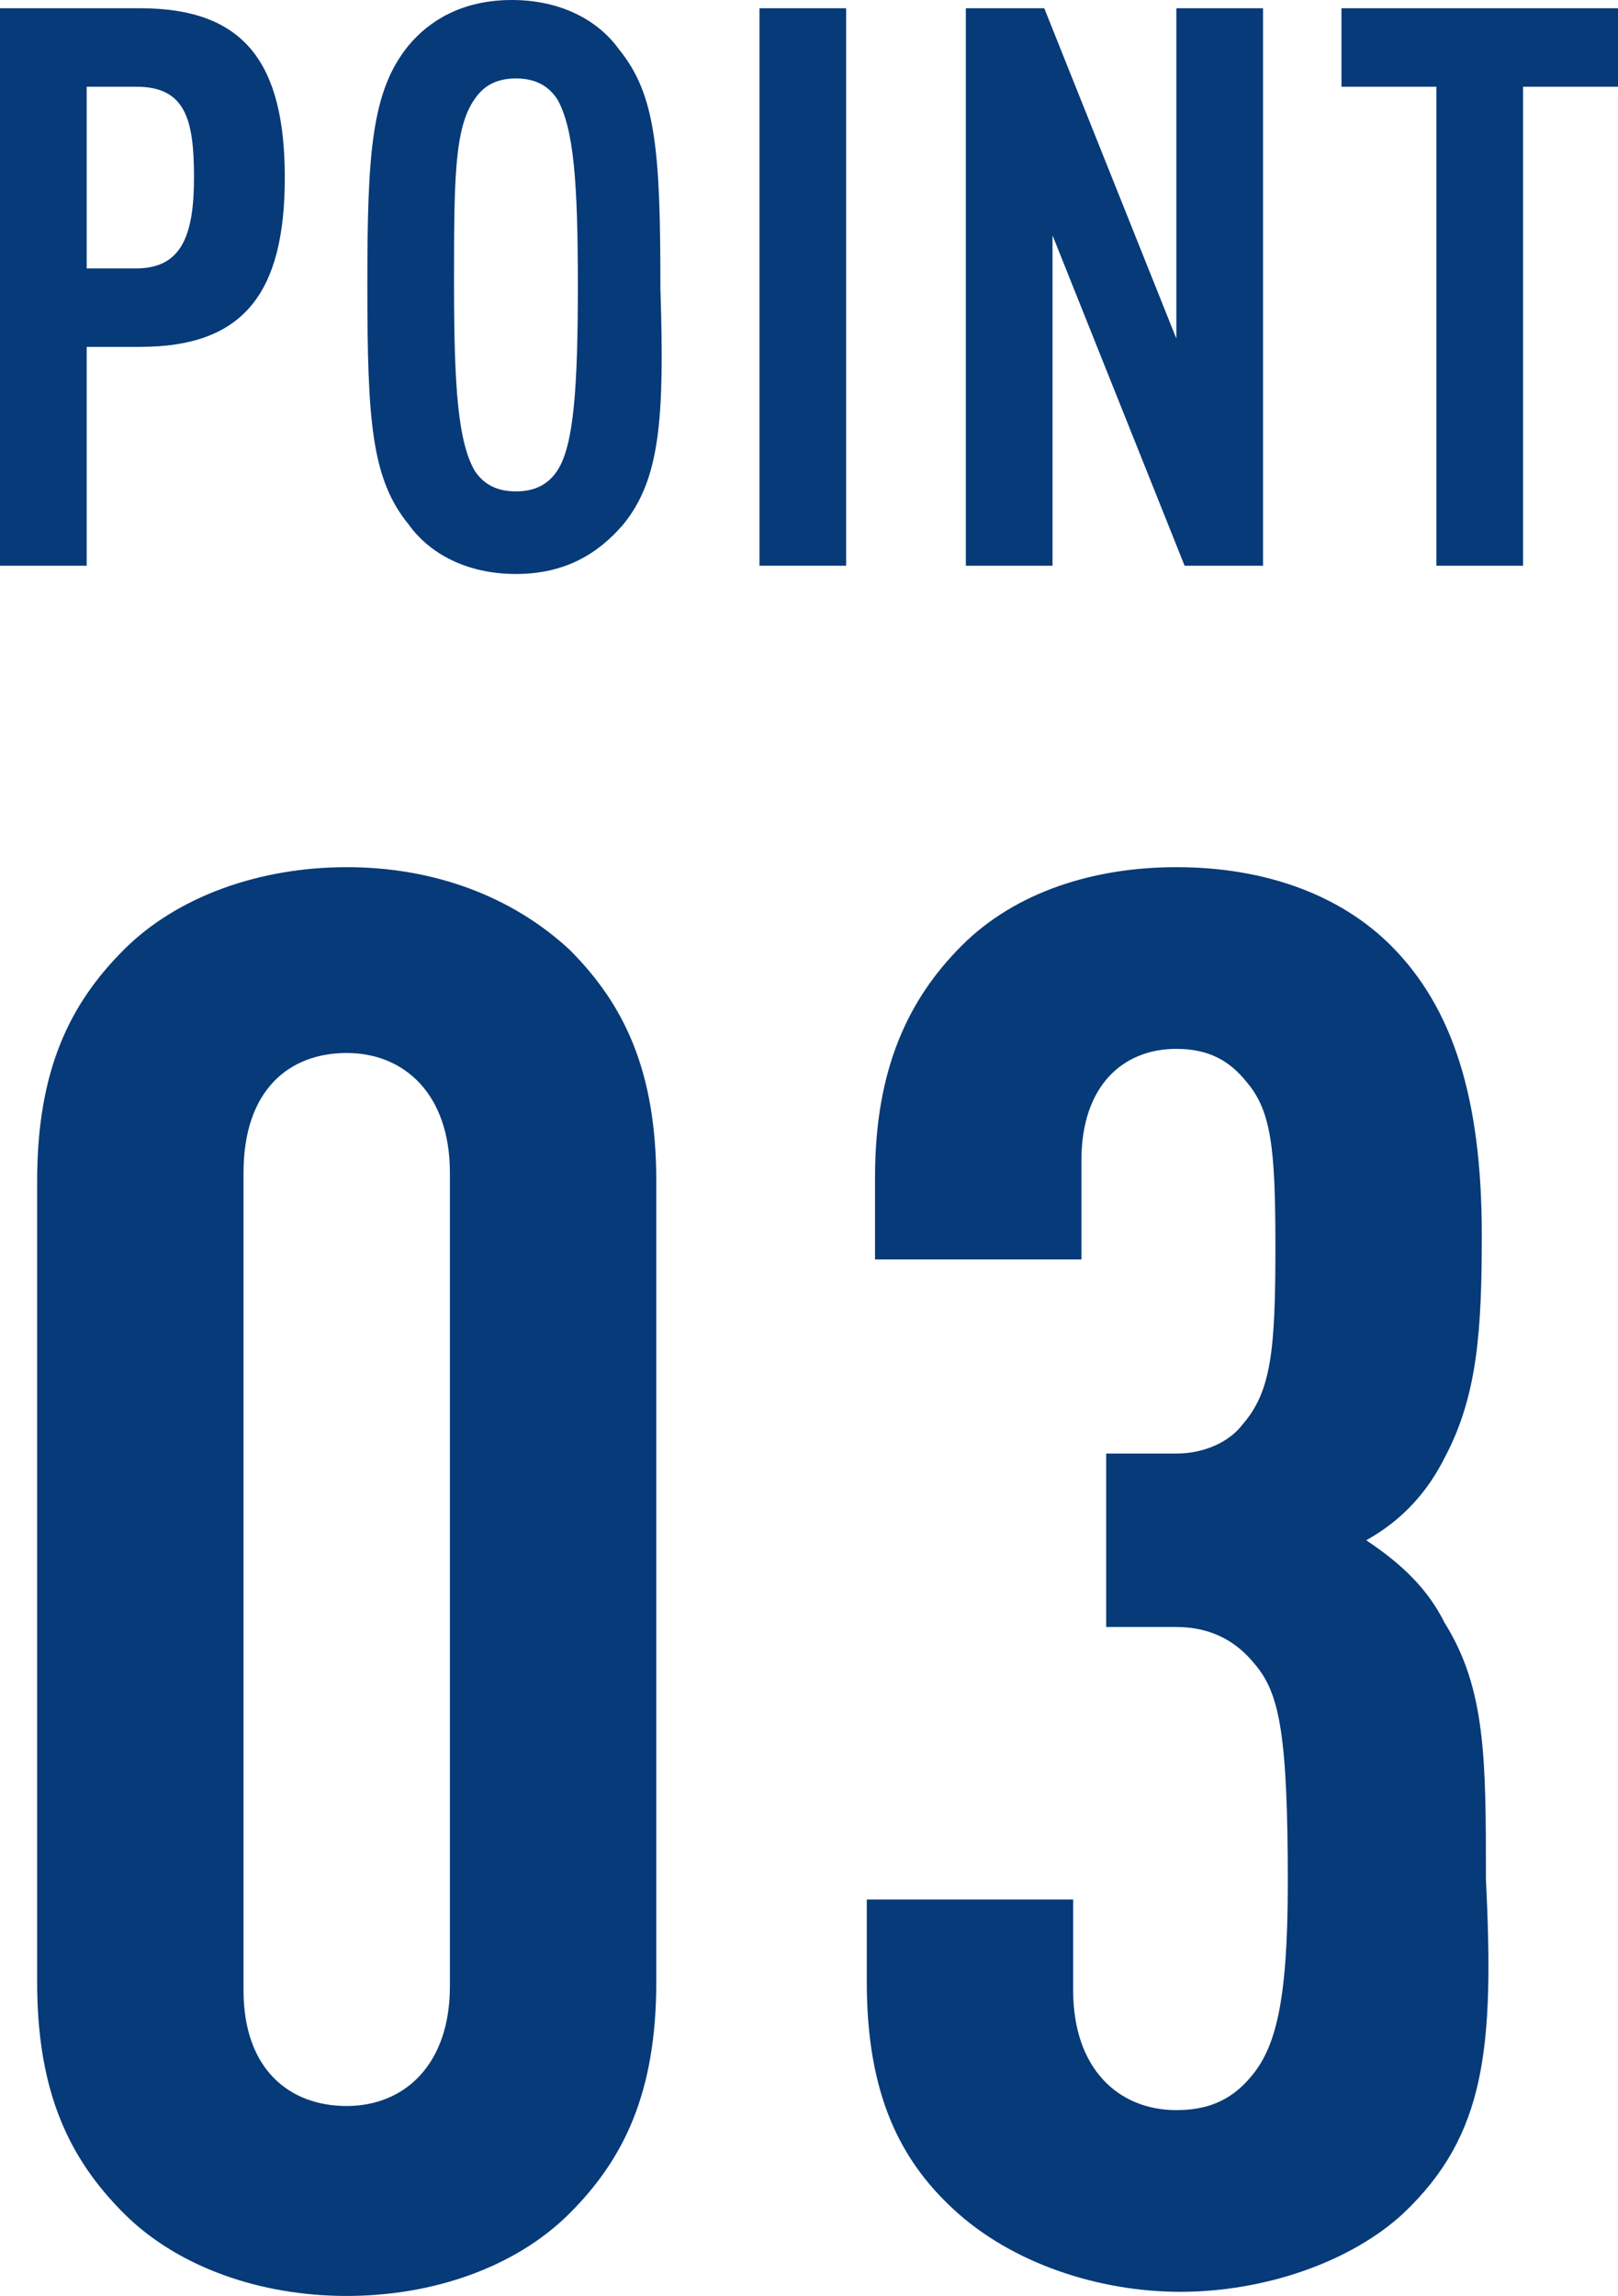
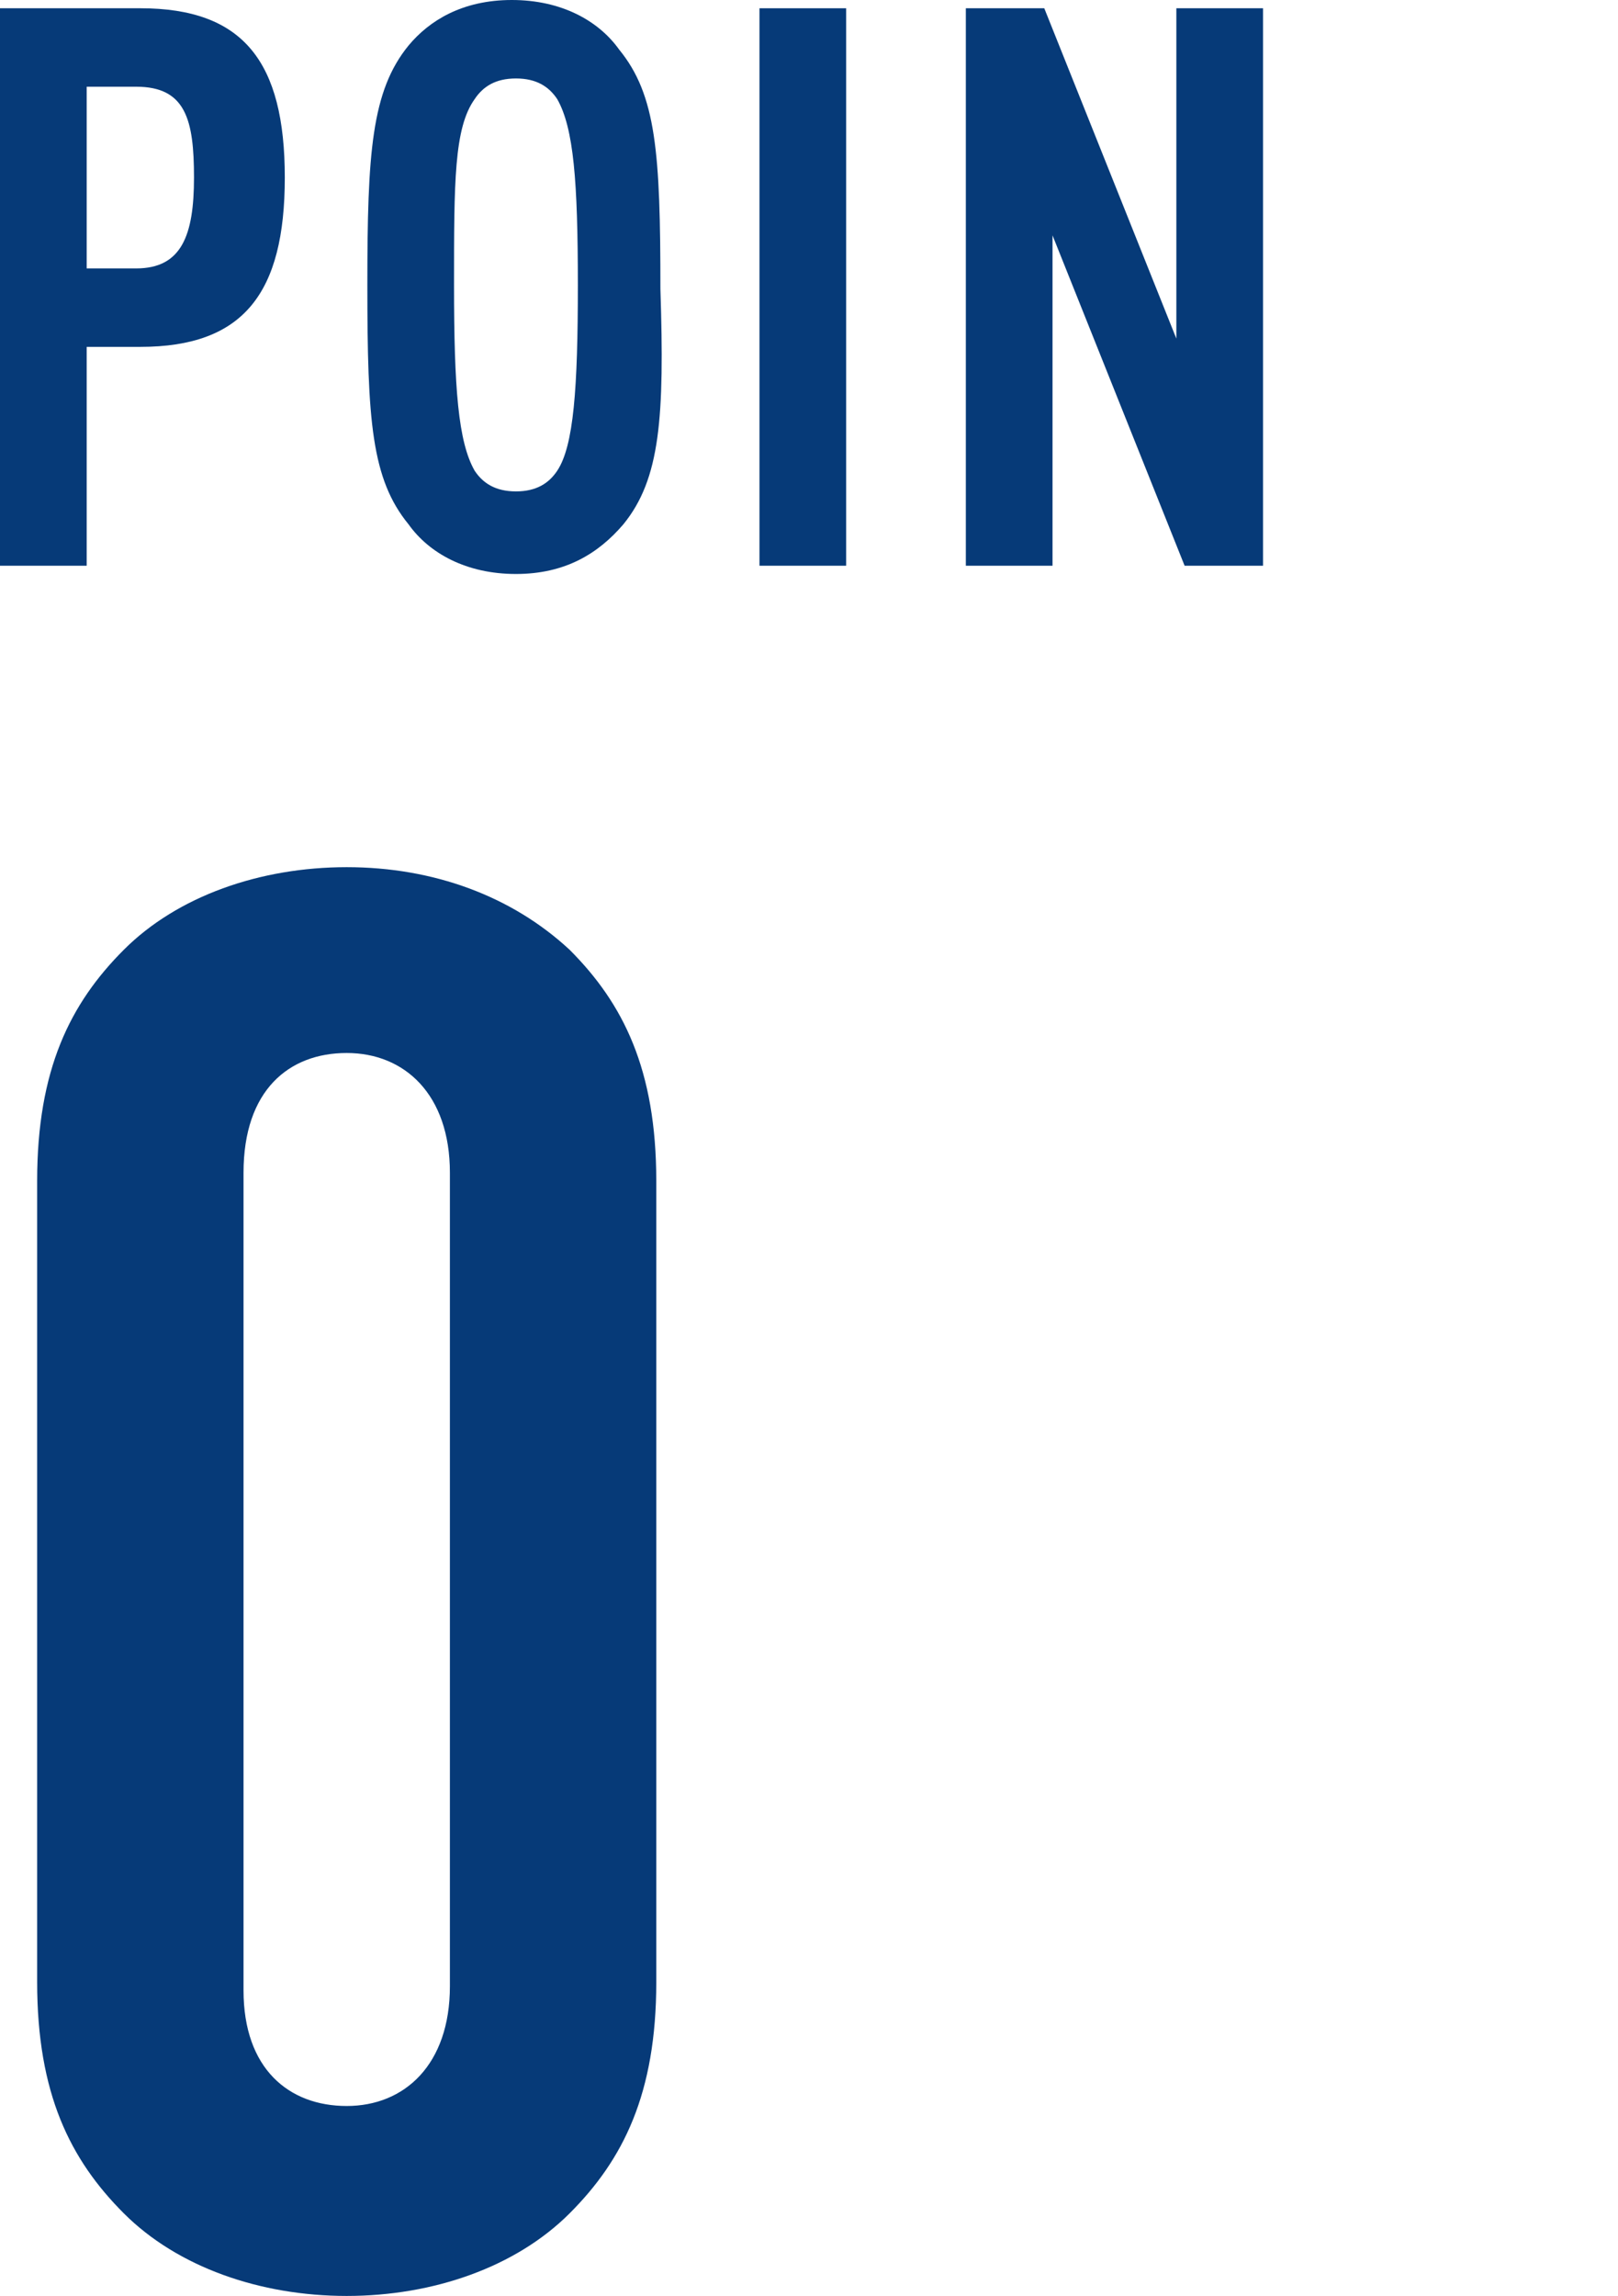
<svg xmlns="http://www.w3.org/2000/svg" version="1.1" id="レイヤー_1" x="0px" y="0px" width="39.2px" height="55.6px" viewBox="0 0 39.2 55.6" style="enable-background:new 0 0 39.2 55.6;" xml:space="preserve">
  <style type="text/css">
	.st0{fill:#063A78;}
</style>
  <g>
    <g>
      <path class="st0" d="M3.4,8.4H2.1v5.3H0V0.2h3.4c2.5,0,3.5,1.3,3.5,4.1C6.9,7.1,5.9,8.4,3.4,8.4z M3.3,2.1H2.1v4.4h1.2    c1.1,0,1.4-0.8,1.4-2.2C4.7,2.9,4.5,2.1,3.3,2.1z" />
      <path class="st0" d="M15.1,12.7c-0.6,0.7-1.4,1.2-2.6,1.2s-2.1-0.5-2.6-1.2c-0.9-1.1-1-2.5-1-5.8c0-3.2,0.1-4.7,1-5.8    C10.4,0.5,11.2,0,12.4,0s2.1,0.5,2.6,1.2c0.9,1.1,1,2.5,1,5.8C16.1,10.1,16,11.6,15.1,12.7z M13.5,2.4c-0.2-0.3-0.5-0.5-1-0.5    c-0.5,0-0.8,0.2-1,0.5C11,3.1,11,4.4,11,6.9s0.1,3.8,0.5,4.5c0.2,0.3,0.5,0.5,1,0.5c0.5,0,0.8-0.2,1-0.5c0.4-0.6,0.5-2,0.5-4.5    S13.9,3.1,13.5,2.4z" />
      <path class="st0" d="M18.4,13.7V0.2h2.1v13.5H18.4z" />
      <path class="st0" d="M28.7,13.7l-3.2-8v8h-2.1V0.2h1.9l3.2,8v-8h2.1v13.5H28.7z" />
-       <path class="st0" d="M36.9,2.1v11.6h-2.1V2.1h-2.3V0.2h6.7v1.9H36.9z" />
      <path class="st0" d="M13.8,53.6c-1.3,1.3-3.3,2-5.4,2s-4.1-0.7-5.4-2c-1.3-1.3-2.1-2.9-2.1-5.6V28.6c0-2.7,0.8-4.3,2.1-5.6    c1.3-1.3,3.3-2,5.4-2s4,0.7,5.4,2c1.3,1.3,2.1,2.9,2.1,5.6V48C15.9,50.7,15.1,52.3,13.8,53.6z M10.9,28.4c0-1.9-1.1-2.9-2.5-2.9    c-1.4,0-2.5,0.9-2.5,2.9v19.8C5.9,50.1,7,51,8.4,51c1.4,0,2.5-1,2.5-2.9V28.4z" />
-       <path class="st0" d="M34,53.6c-1.3,1.2-3.4,1.9-5.4,1.9c-2,0-4.1-0.7-5.5-2C21.8,52.3,21,50.7,21,48v-2h5v2.2    c0,1.9,1.1,2.9,2.5,2.9c0.7,0,1.3-0.2,1.8-0.8c0.6-0.7,0.9-1.8,0.9-4.7c0-3.6-0.2-4.6-0.8-5.3c-0.4-0.5-1-0.9-1.9-0.9h-1.7v-4.2    h1.7c0.7,0,1.3-0.3,1.6-0.7c0.7-0.8,0.8-1.8,0.8-4.3c0-2.4-0.1-3.3-0.7-4c-0.4-0.5-0.9-0.8-1.7-0.8c-1.3,0-2.3,0.9-2.3,2.7v2.4h-5    v-2c0-2.6,0.8-4.3,2.1-5.6s3.2-1.9,5.2-1.9c2.2,0,4,0.7,5.2,1.9c1.5,1.5,2.2,3.7,2.2,7c0,2.3-0.1,3.9-0.9,5.4    c-0.4,0.8-1,1.5-1.9,2c0.9,0.6,1.5,1.2,1.9,2c1,1.6,1,3.3,1,6.2C36.2,49.6,36,51.7,34,53.6z" />
    </g>
  </g>
</svg>